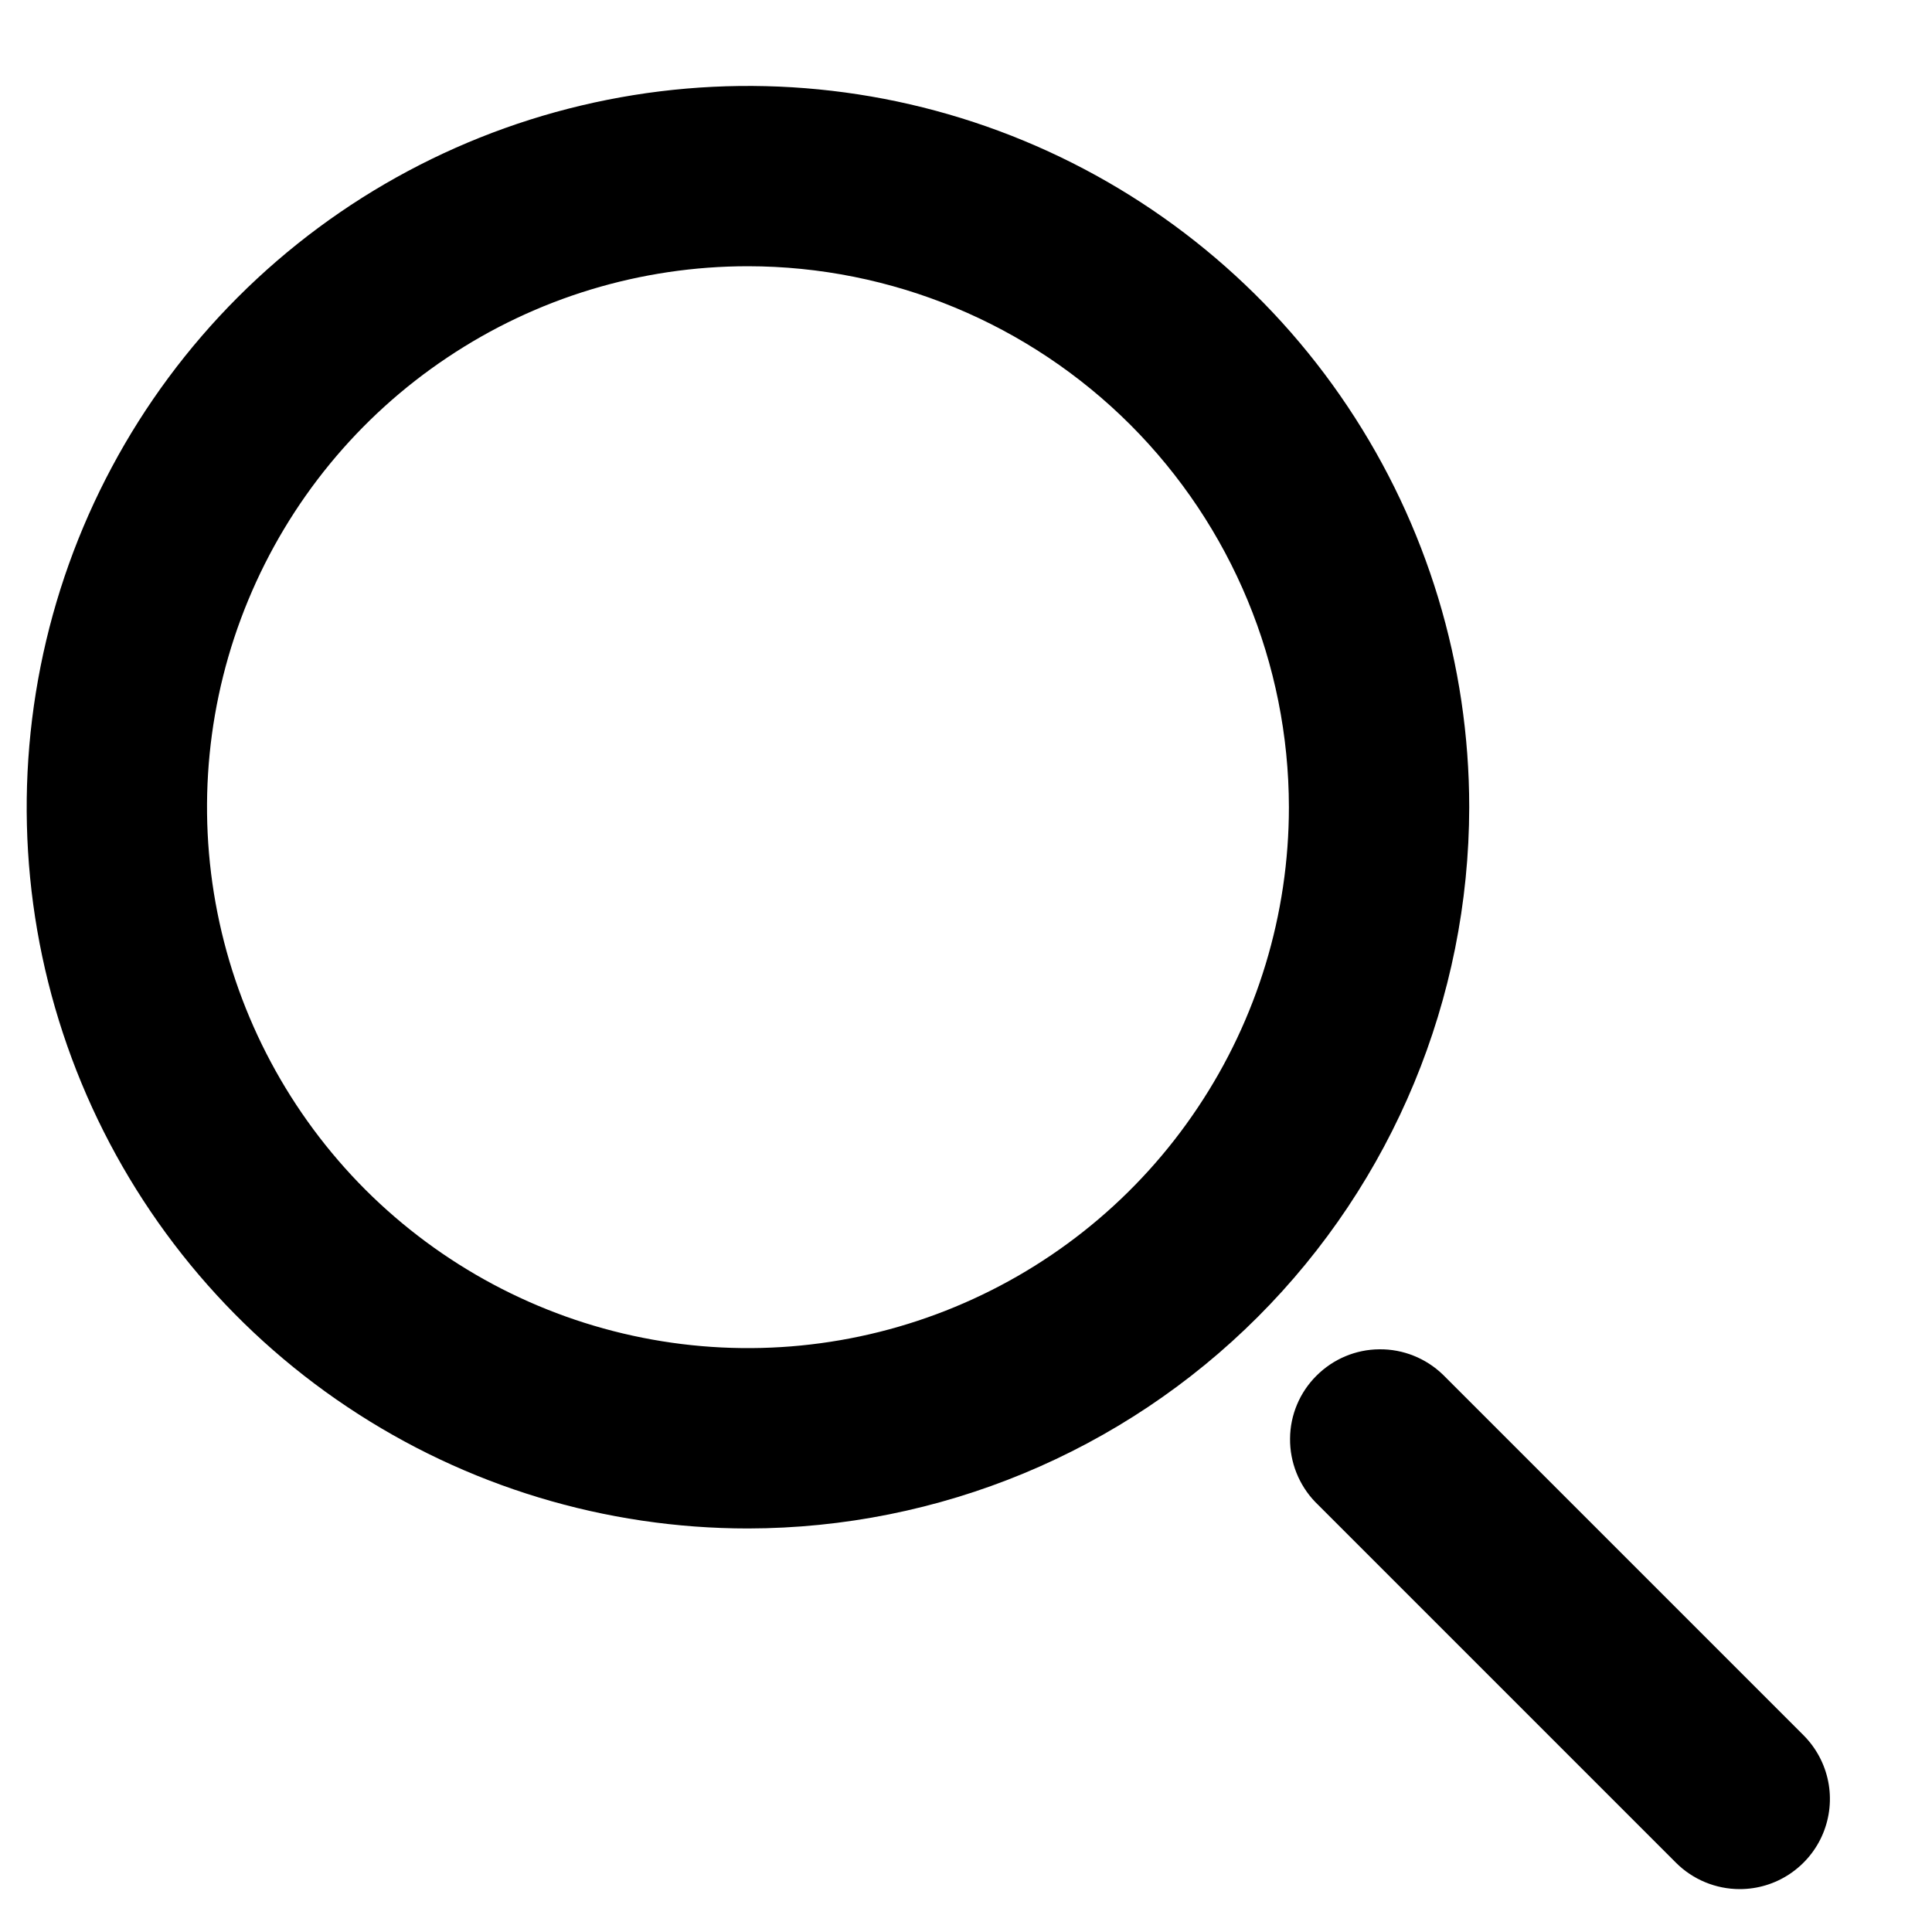
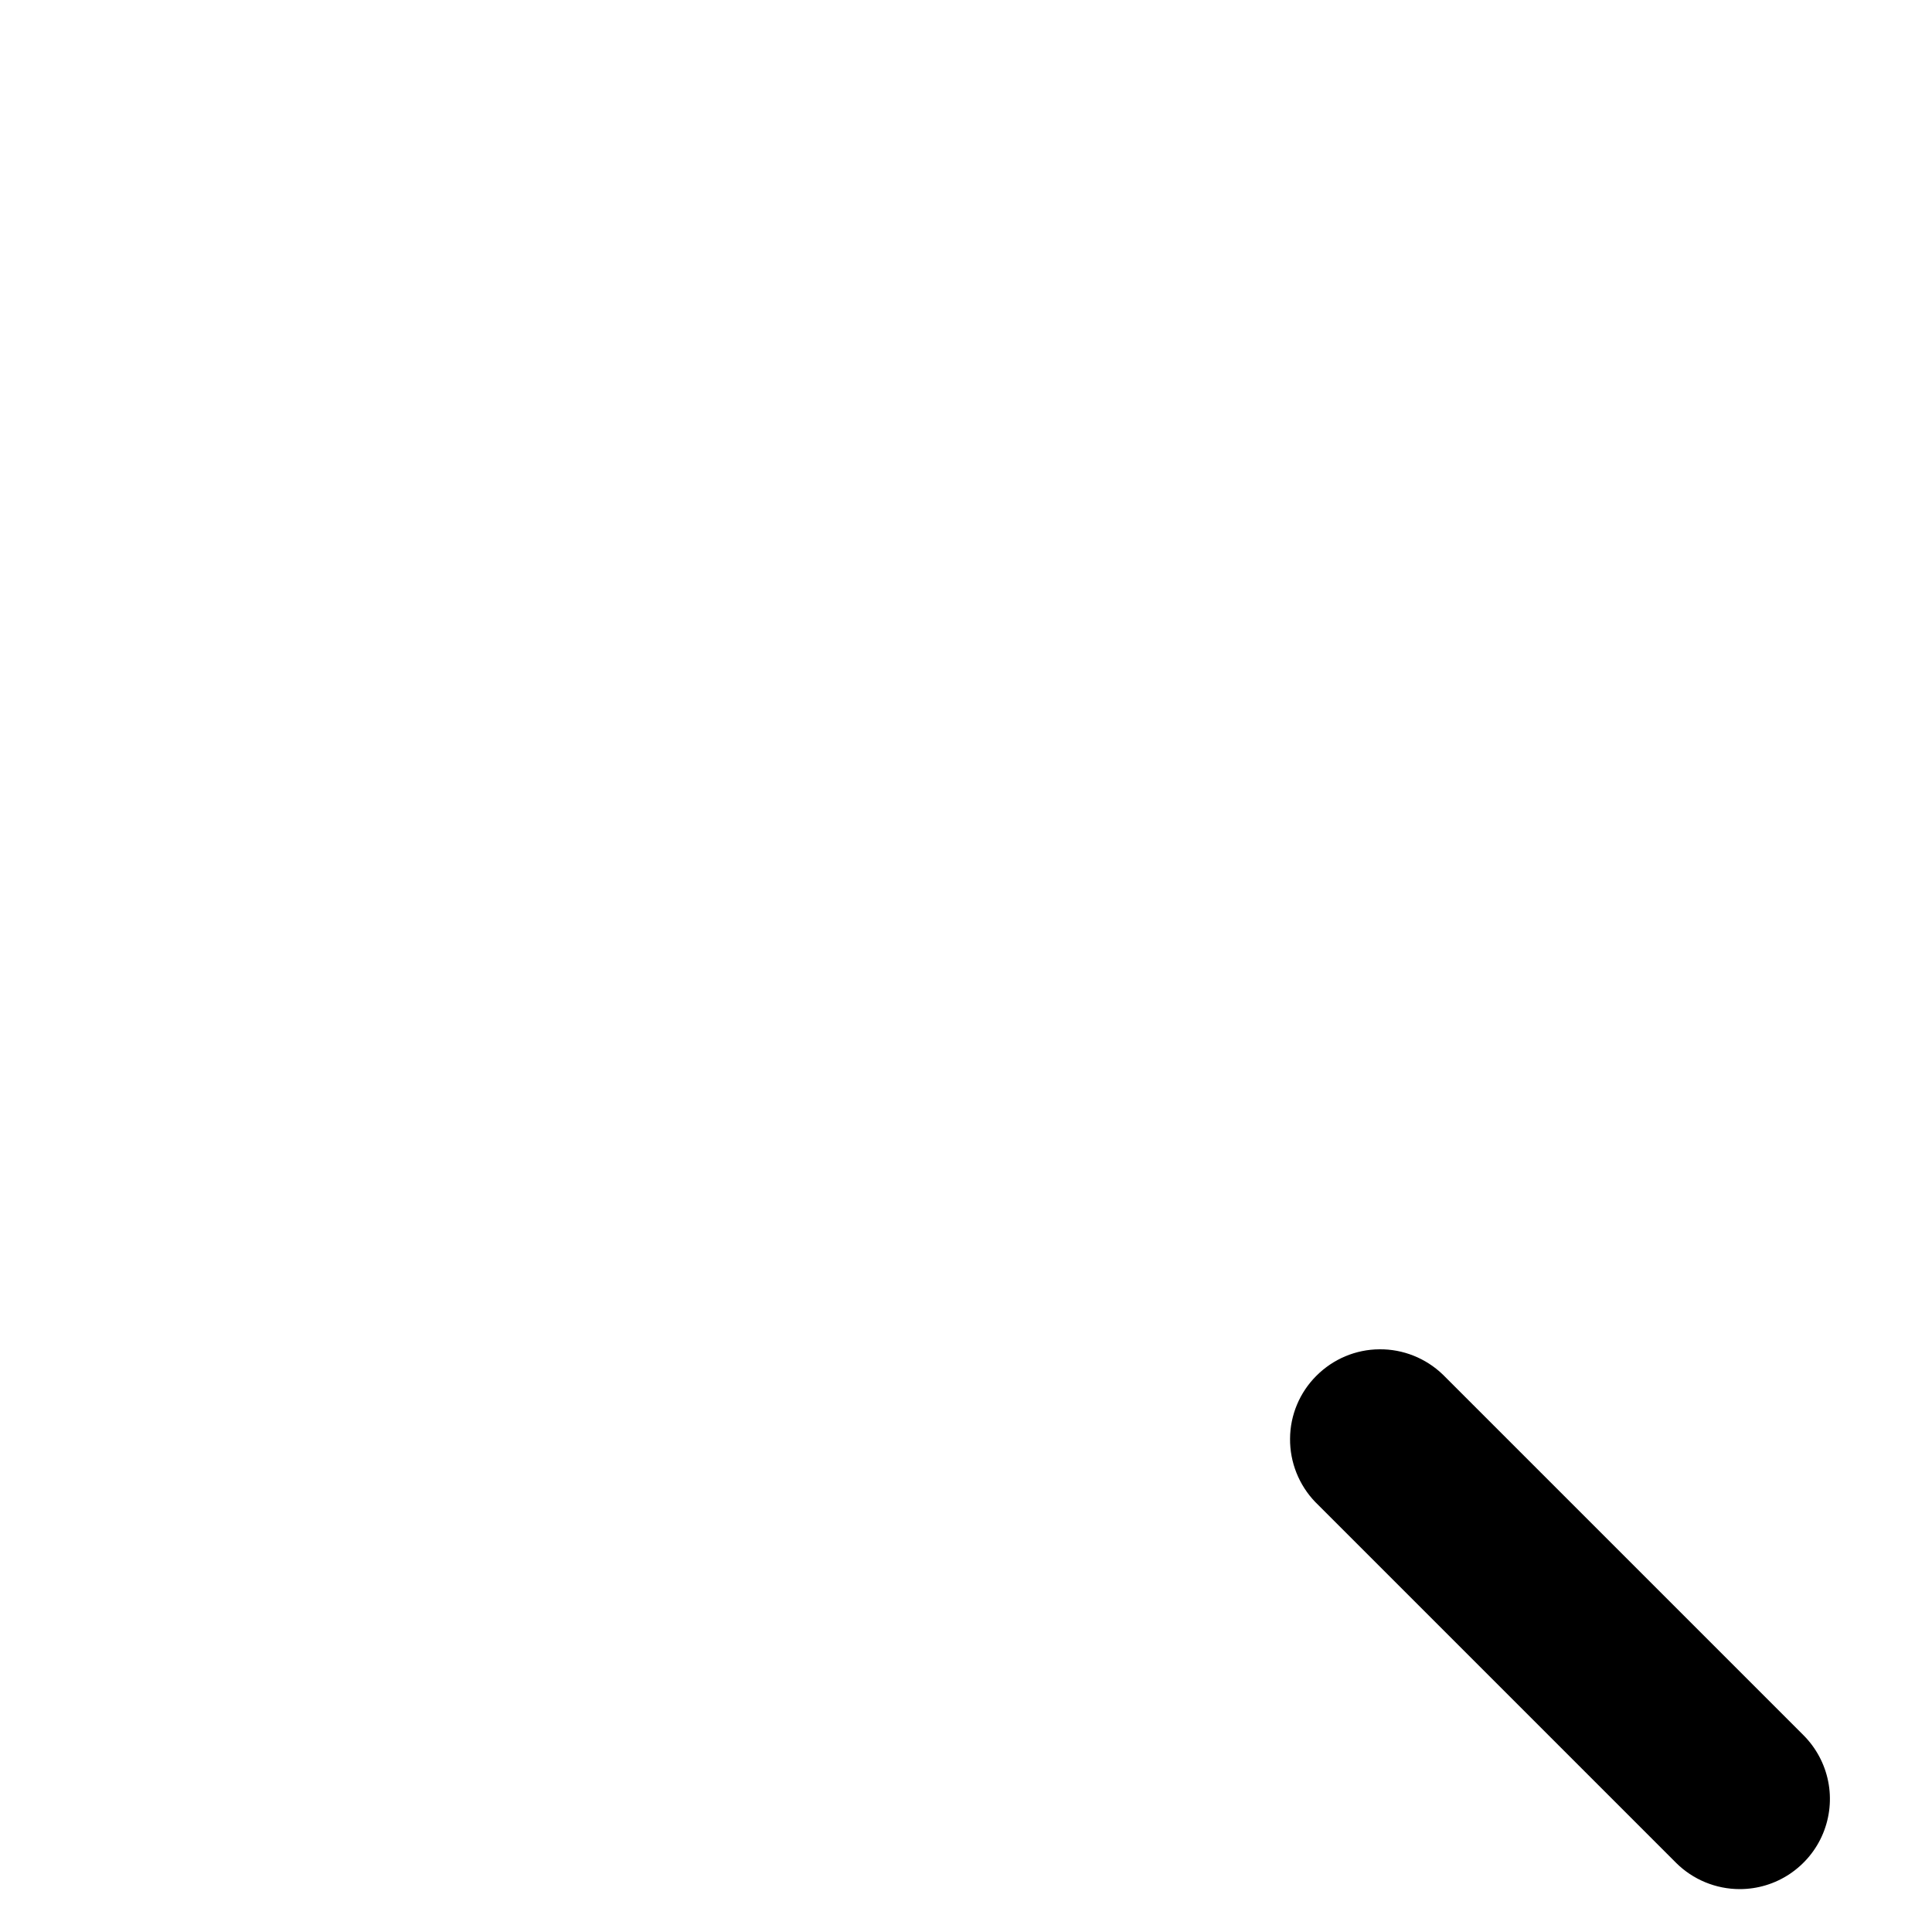
<svg xmlns="http://www.w3.org/2000/svg" width="15" height="15" viewBox="0 0 15 15" fill="none">
-   <path d="M5.807 11.867C4.7 11.867 3.617 11.539 2.696 10.923C1.775 10.308 1.057 9.433 0.633 8.41C0.209 7.387 0.099 6.261 0.315 5.174C0.531 4.088 1.064 3.09 1.847 2.307C2.63 1.524 3.628 0.991 4.715 0.775C5.801 0.559 6.927 0.669 7.95 1.093C8.973 1.517 9.848 2.235 10.463 3.156C11.079 4.077 11.407 5.159 11.407 6.267C11.405 7.752 10.815 9.175 9.765 10.225C8.715 11.275 7.292 11.865 5.807 11.867ZM5.807 2.067C4.976 2.067 4.164 2.313 3.474 2.775C2.783 3.236 2.245 3.892 1.927 4.66C1.609 5.427 1.526 6.272 1.688 7.086C1.85 7.901 2.25 8.649 2.837 9.237C3.425 9.824 4.173 10.224 4.988 10.386C5.802 10.548 6.647 10.465 7.414 10.147C8.182 9.829 8.838 9.291 9.299 8.6C9.761 7.91 10.007 7.098 10.007 6.267C10.006 5.153 9.563 4.086 8.776 3.298C7.988 2.511 6.921 2.068 5.807 2.067Z" fill="#000000" />
  <path d="M13.507 14.667C13.322 14.667 13.143 14.593 13.012 14.462L10.212 11.662C10.085 11.53 10.014 11.353 10.016 11.169C10.017 10.986 10.091 10.81 10.221 10.681C10.351 10.551 10.526 10.477 10.71 10.476C10.893 10.474 11.07 10.545 11.202 10.672L14.002 13.472C14.1 13.57 14.167 13.695 14.194 13.831C14.221 13.966 14.207 14.107 14.154 14.235C14.101 14.363 14.011 14.472 13.896 14.549C13.781 14.626 13.646 14.667 13.507 14.667Z" fill="#000000" />
</svg>